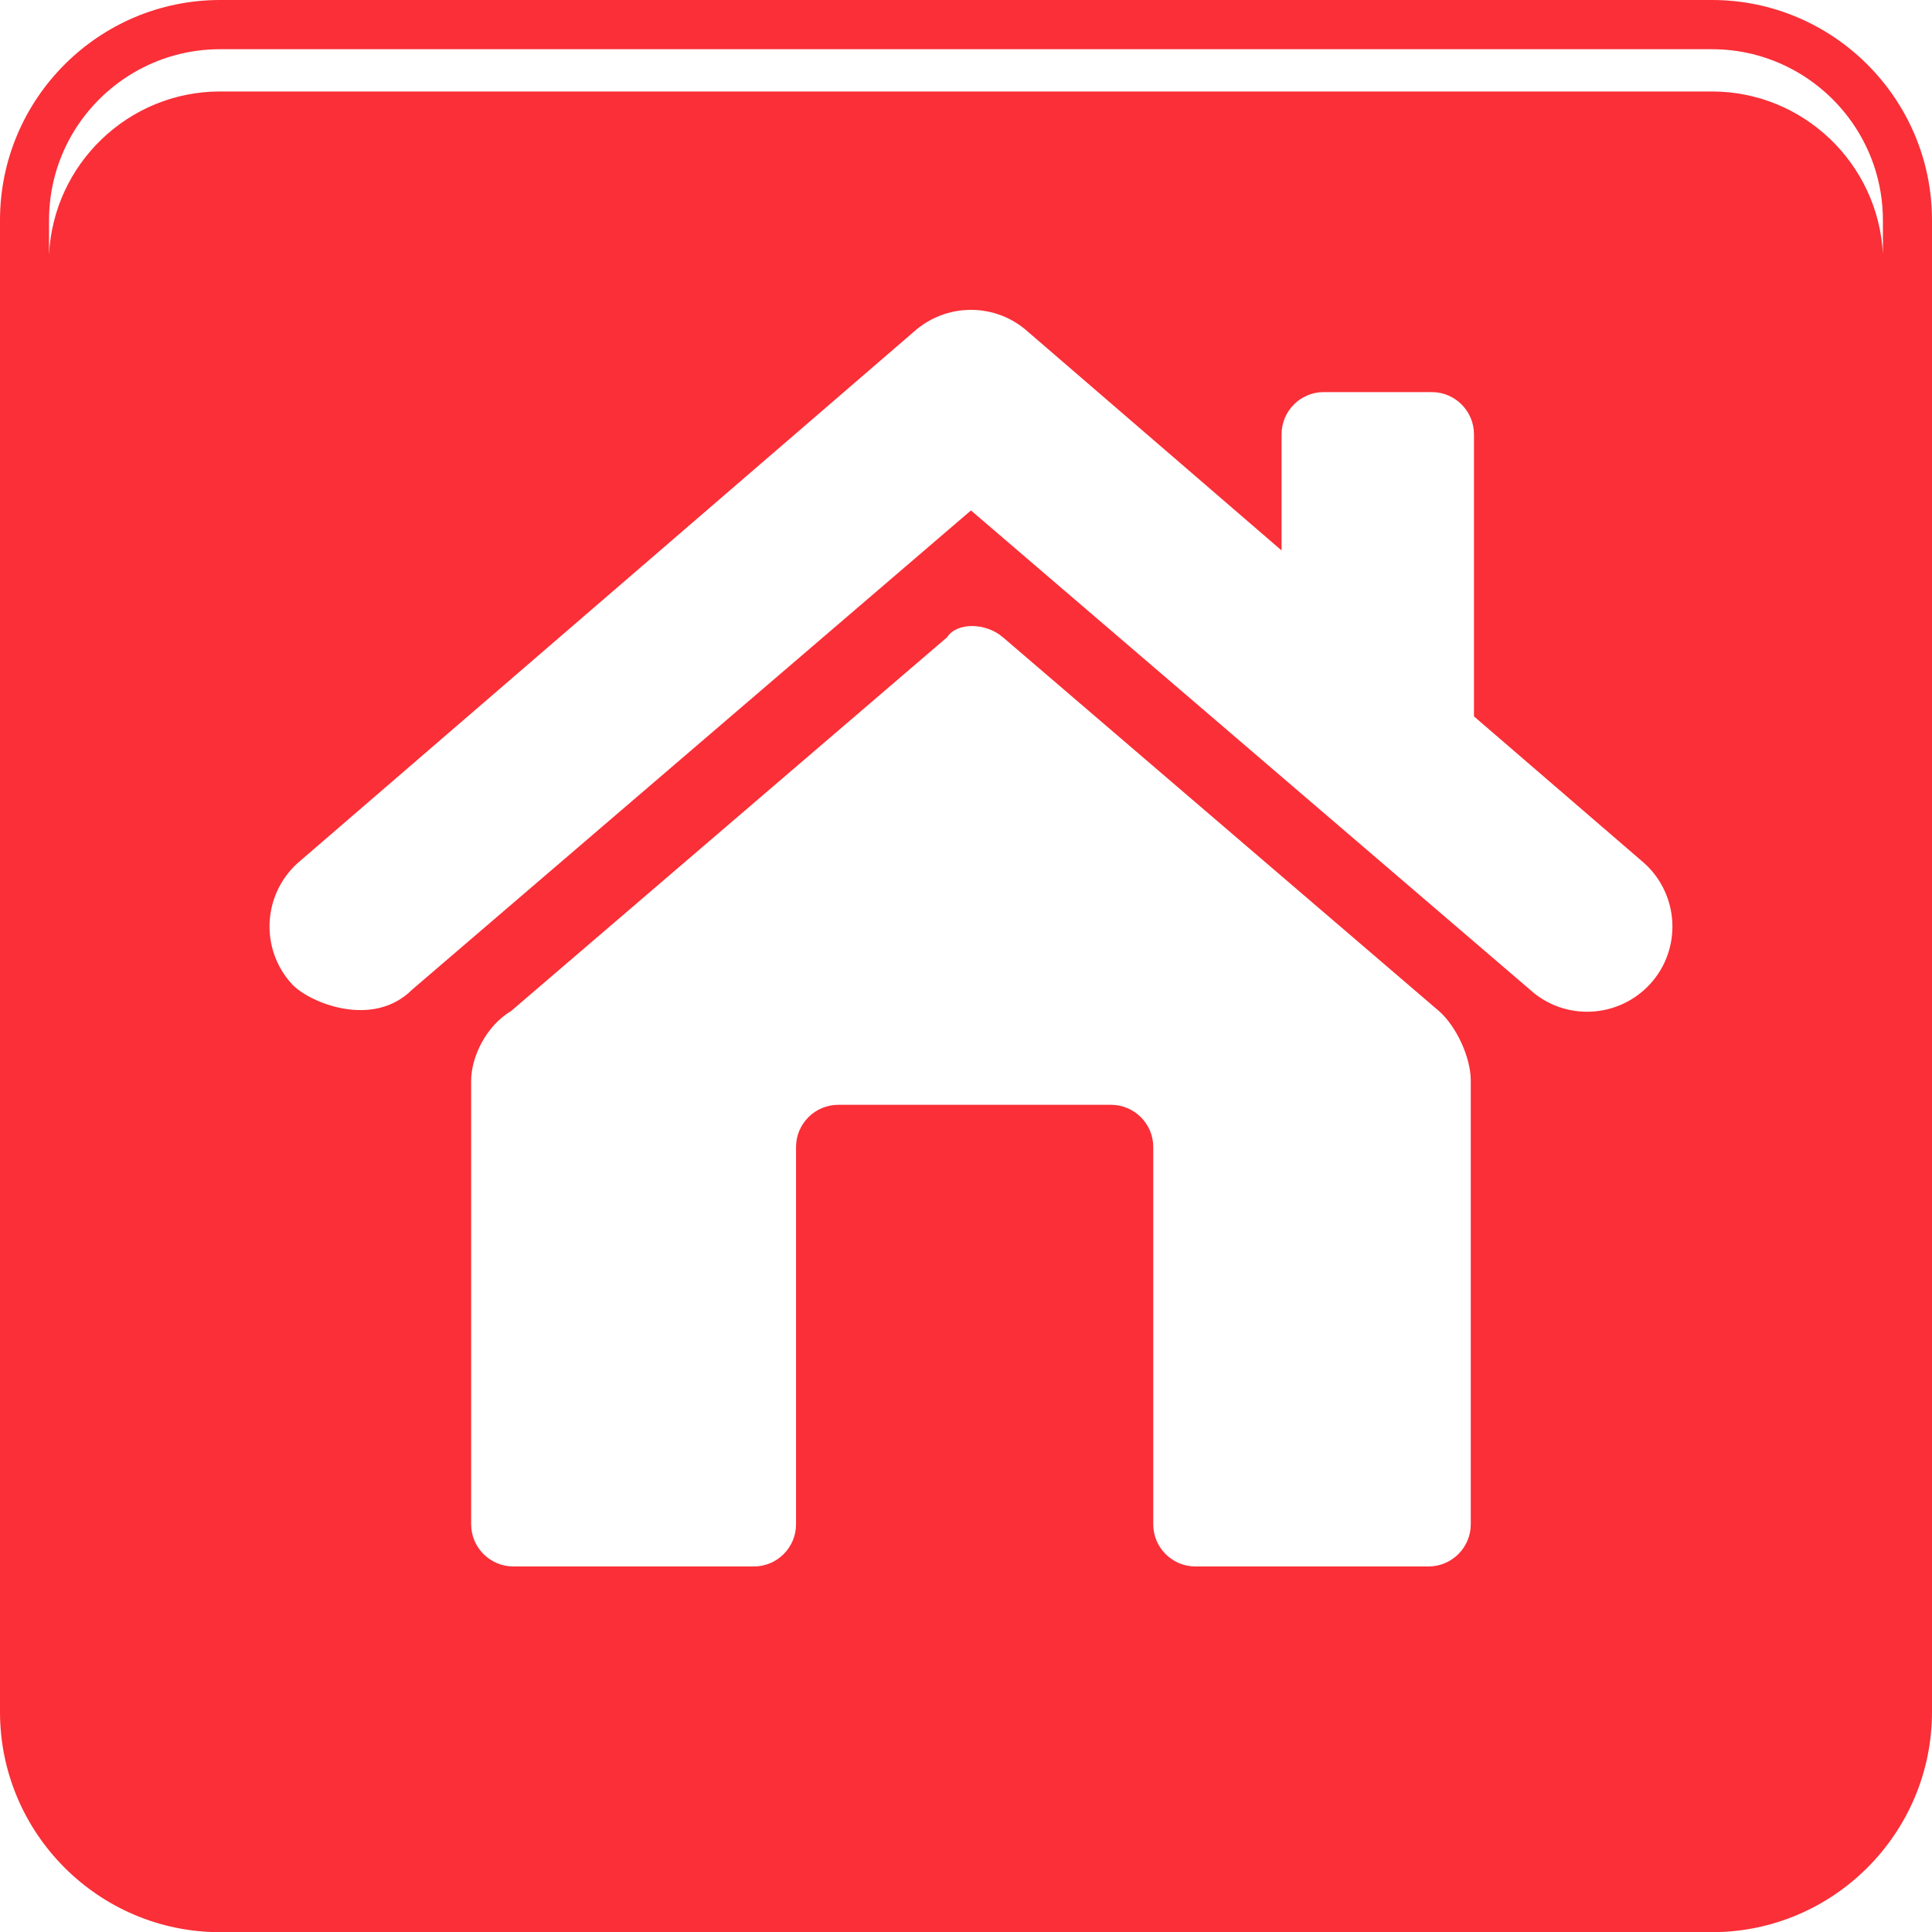
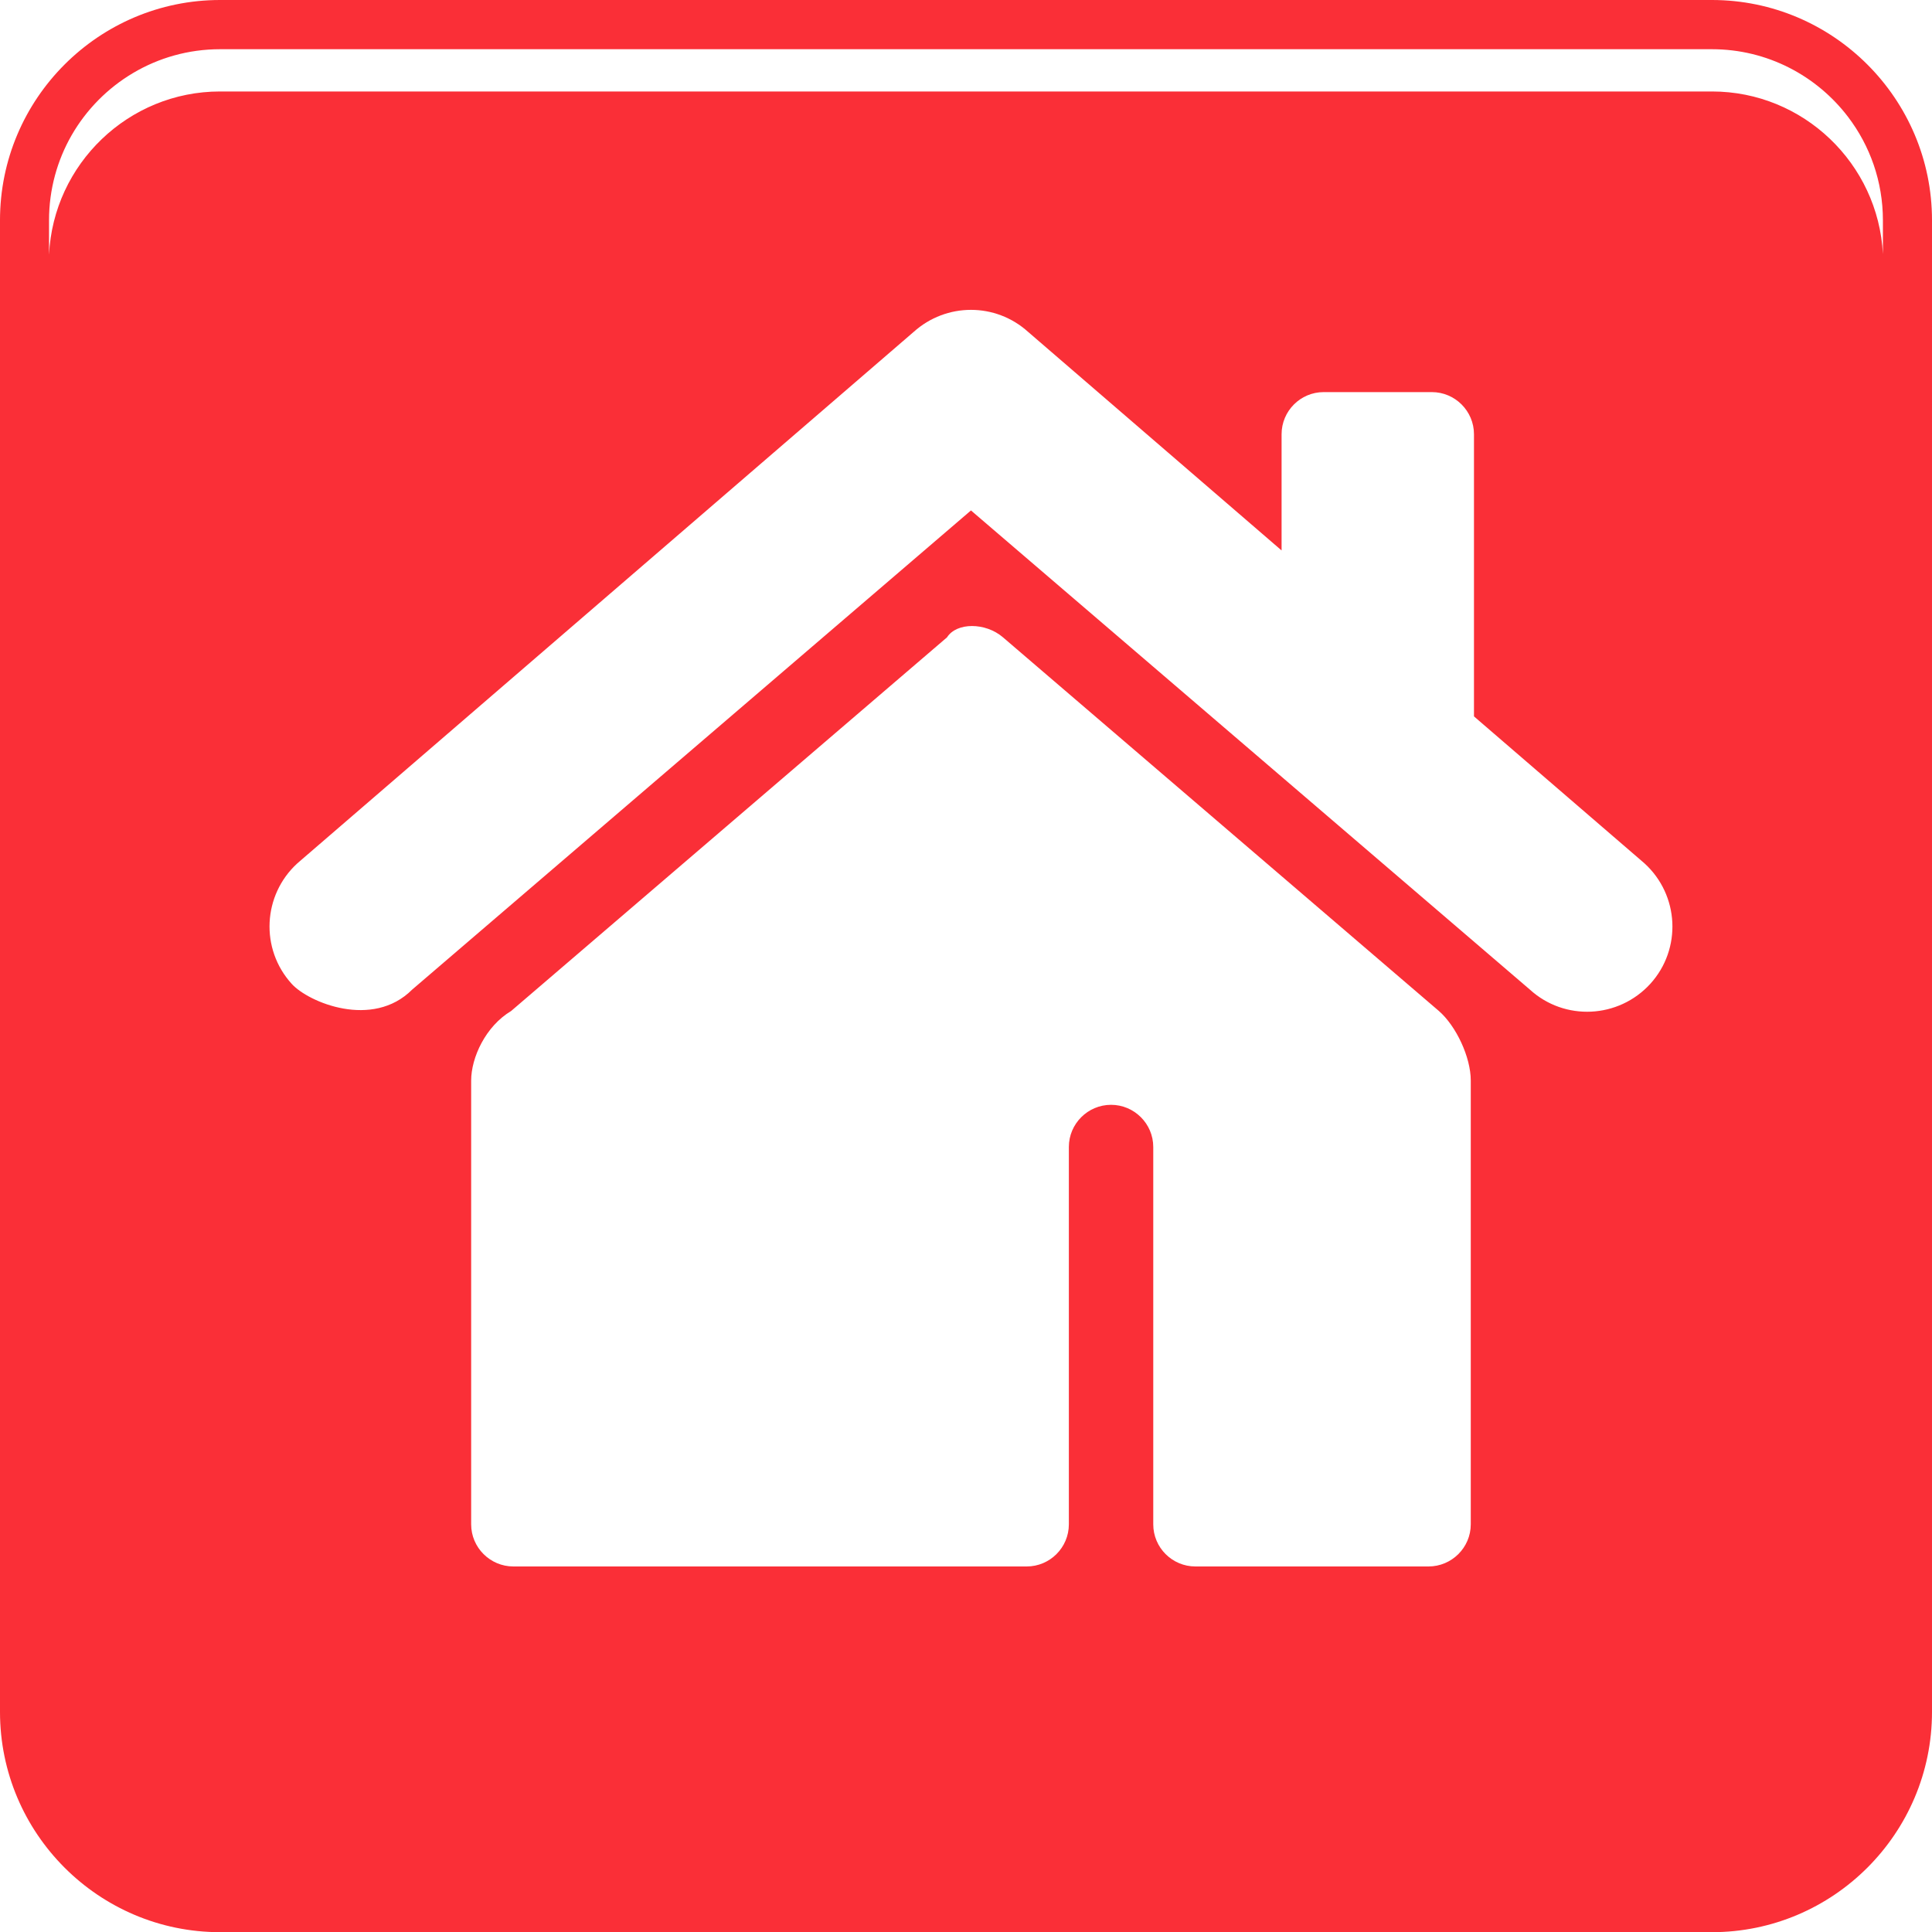
<svg xmlns="http://www.w3.org/2000/svg" version="1.1" x="0px" y="0px" width="32.505px" height="32.507px" viewBox="0 0 32.505 32.507" style="overflow:visible;enable-background:new 0 0 32.505 32.507;" xml:space="preserve">
  <style type="text/css">
	.st0{fill:#FA2F37;}
</style>
  <defs>
</defs>
-   <path class="st0" d="M28.802,0H3.703C1.661,0,0,1.662,0,3.705v25.098c0,2.043,1.661,3.705,3.703,3.705h25.099  c2.041,0,3.703-1.662,3.703-3.705V3.705C32.505,1.662,30.842,0,28.802,0z M24.745,25.646c0,0.391-0.32,0.709-0.711,0.709h-3.922  c-0.391,0-0.709-0.318-0.709-0.709v-6.349c0-0.391-0.32-0.709-0.71-0.709h-4.59c-0.391,0-0.71,0.319-0.71,0.709v6.349  c0,0.391-0.319,0.709-0.709,0.709H8.637c-0.39,0-0.71-0.318-0.71-0.709v-7.465c0-0.39,0.245-0.916,0.672-1.171l7.334-6.287  c0.161-0.254,0.647-0.254,0.942,0l7.331,6.284c0.294,0.255,0.539,0.781,0.539,1.172V25.646z M27.766,16.552  c-0.536,0.587-1.443,0.63-2.027,0.097l-9.403-8.061l-9.402,8.062c-0.666,0.667-1.746,0.214-2.027-0.098  c-0.533-0.587-0.488-1.494,0.097-2.028L15.37,5.586c0.551-0.497,1.382-0.497,1.93,0l4.262,3.675V7.306  c0-0.39,0.317-0.709,0.708-0.709h1.82c0.391,0,0.709,0.319,0.709,0.709v4.747l2.867,2.471  C28.254,15.058,28.298,15.966,27.766,16.552z M31.679,4.274c-0.078-1.521-1.339-2.735-2.876-2.735H3.702  c-1.54,0-2.804,1.22-2.877,2.746v-0.58c0-0.519,0.138-1.007,0.379-1.428c0.498-0.866,1.432-1.449,2.498-1.449h25.101  c0.932,0,1.763,0.447,2.29,1.139c0.368,0.484,0.586,1.086,0.586,1.739V4.274z" />
+   <path class="st0" d="M28.802,0H3.703C1.661,0,0,1.662,0,3.705v25.098c0,2.043,1.661,3.705,3.703,3.705h25.099  c2.041,0,3.703-1.662,3.703-3.705V3.705C32.505,1.662,30.842,0,28.802,0z M24.745,25.646c0,0.391-0.32,0.709-0.711,0.709h-3.922  c-0.391,0-0.709-0.318-0.709-0.709v-6.349c0-0.391-0.32-0.709-0.71-0.709c-0.391,0-0.71,0.319-0.71,0.709v6.349  c0,0.391-0.319,0.709-0.709,0.709H8.637c-0.39,0-0.71-0.318-0.71-0.709v-7.465c0-0.39,0.245-0.916,0.672-1.171l7.334-6.287  c0.161-0.254,0.647-0.254,0.942,0l7.331,6.284c0.294,0.255,0.539,0.781,0.539,1.172V25.646z M27.766,16.552  c-0.536,0.587-1.443,0.63-2.027,0.097l-9.403-8.061l-9.402,8.062c-0.666,0.667-1.746,0.214-2.027-0.098  c-0.533-0.587-0.488-1.494,0.097-2.028L15.37,5.586c0.551-0.497,1.382-0.497,1.93,0l4.262,3.675V7.306  c0-0.39,0.317-0.709,0.708-0.709h1.82c0.391,0,0.709,0.319,0.709,0.709v4.747l2.867,2.471  C28.254,15.058,28.298,15.966,27.766,16.552z M31.679,4.274c-0.078-1.521-1.339-2.735-2.876-2.735H3.702  c-1.54,0-2.804,1.22-2.877,2.746v-0.58c0-0.519,0.138-1.007,0.379-1.428c0.498-0.866,1.432-1.449,2.498-1.449h25.101  c0.932,0,1.763,0.447,2.29,1.139c0.368,0.484,0.586,1.086,0.586,1.739V4.274z" />
</svg>